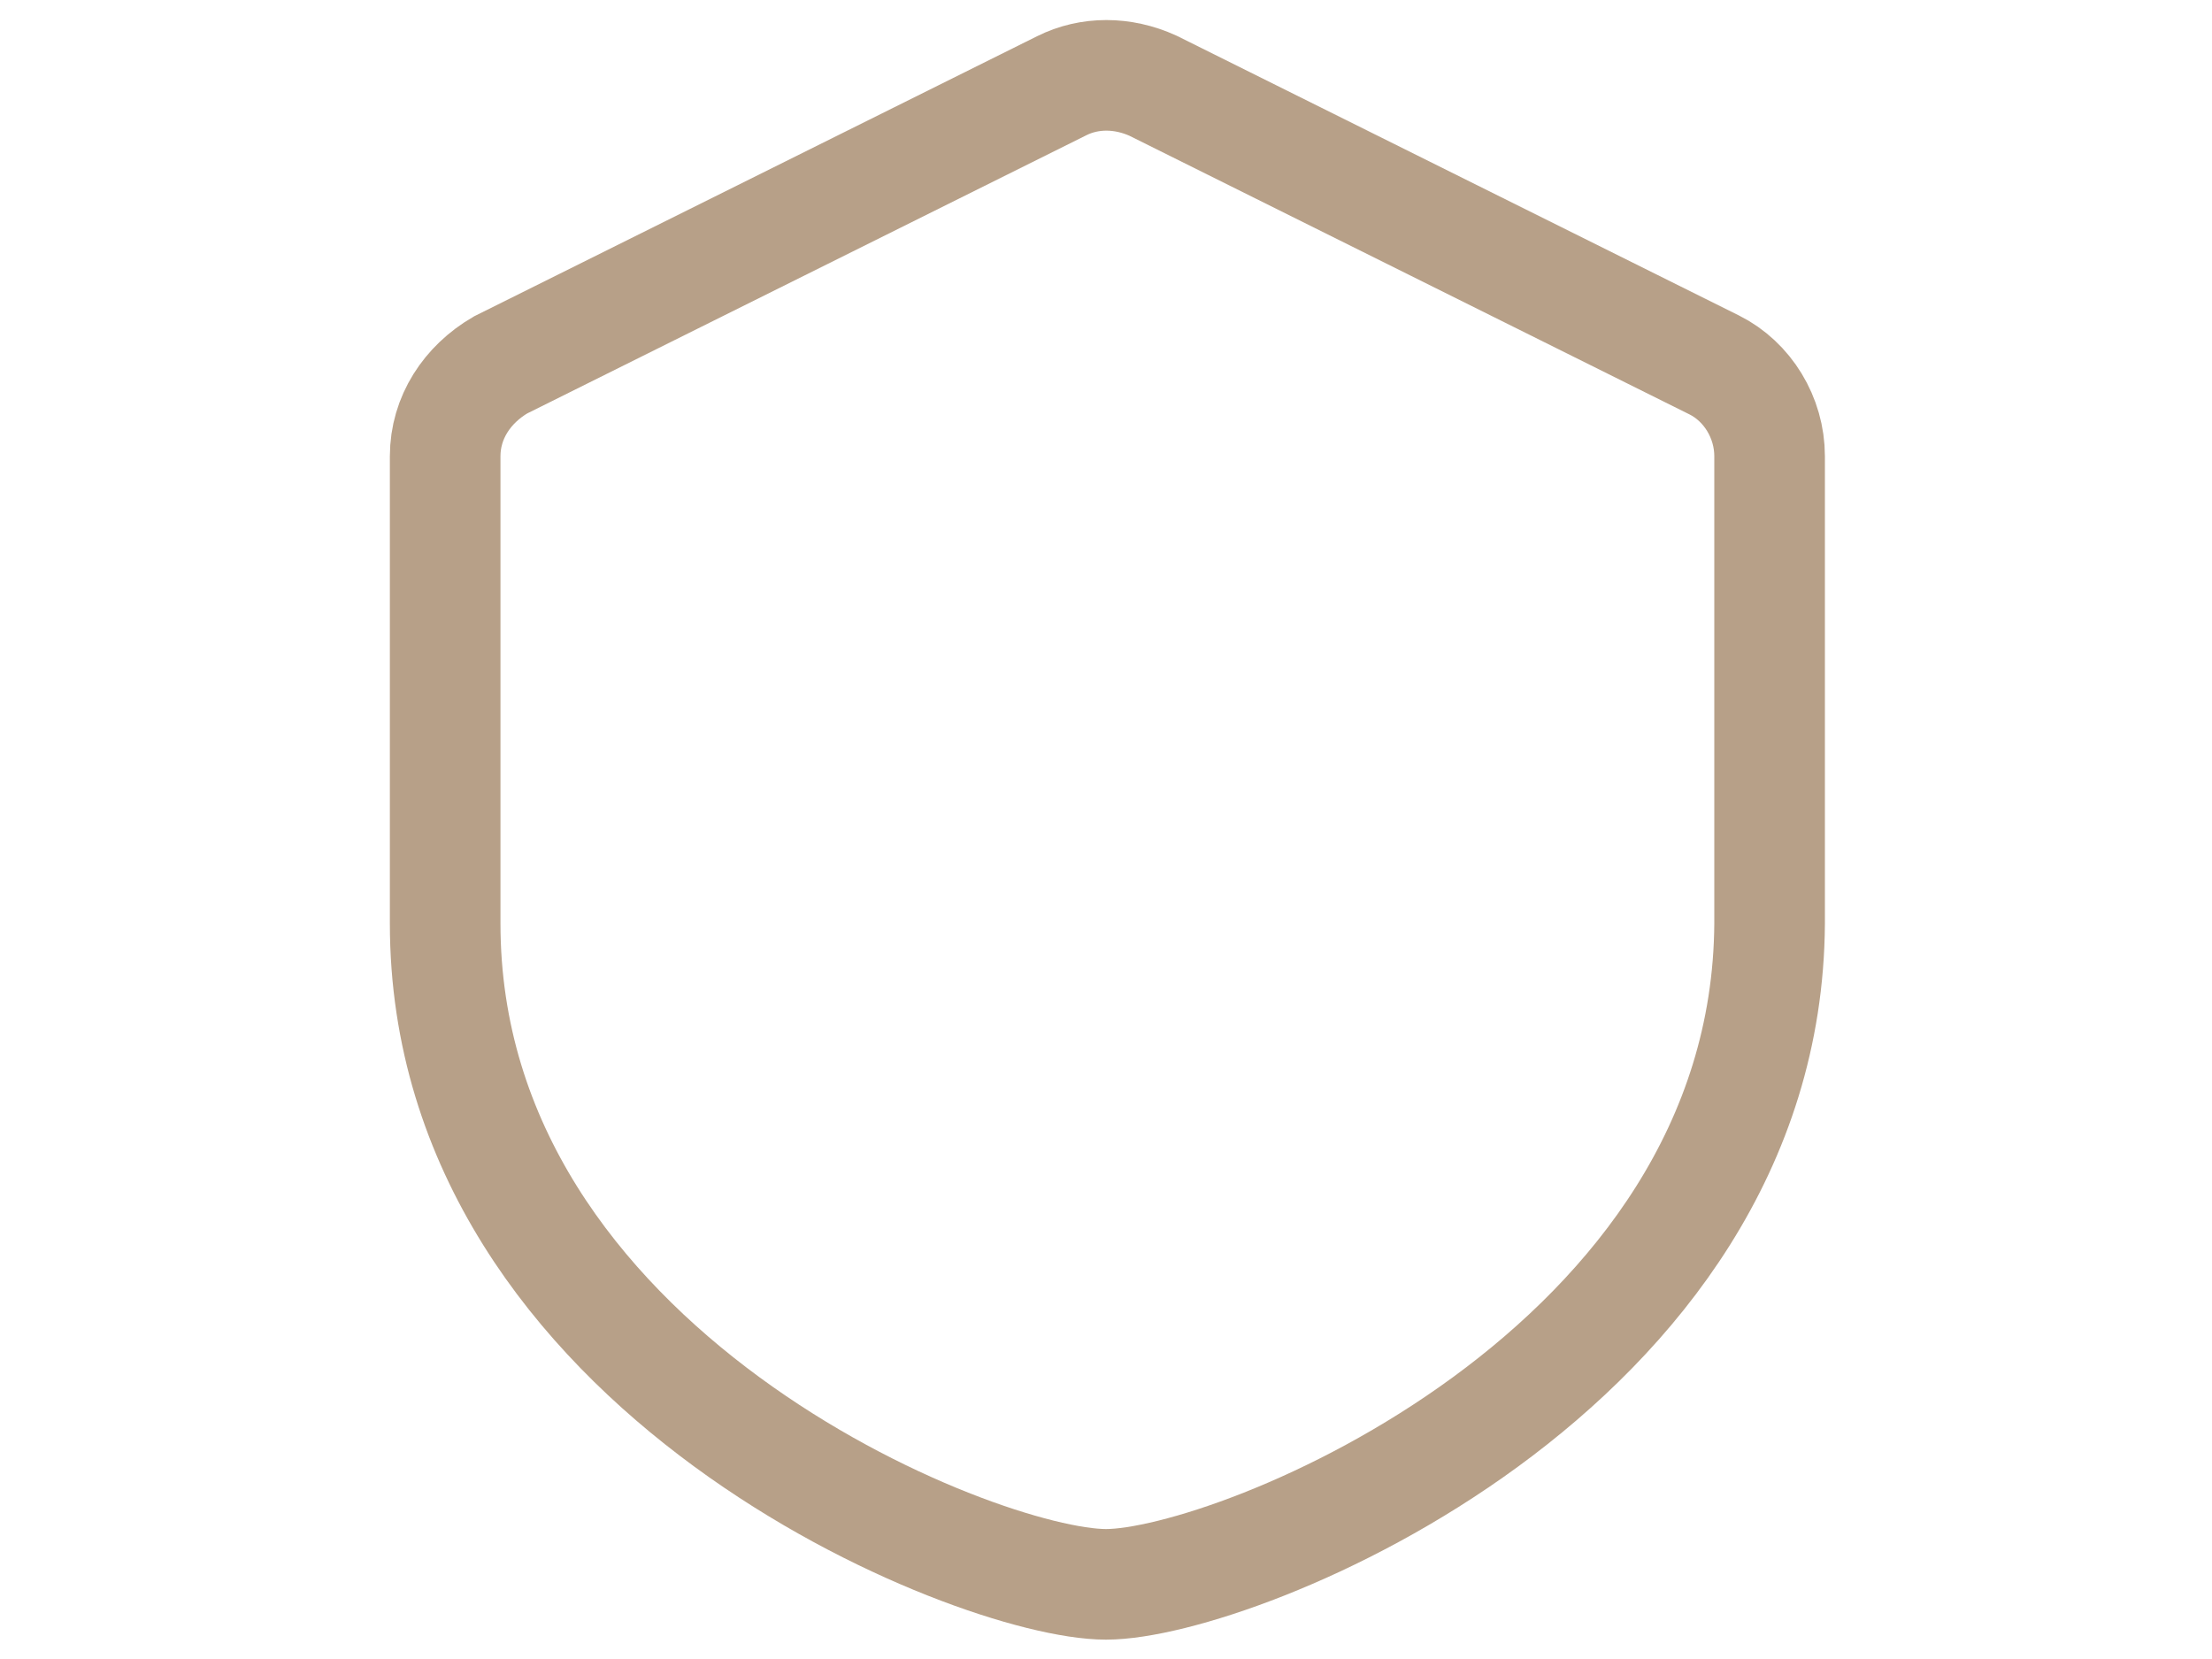
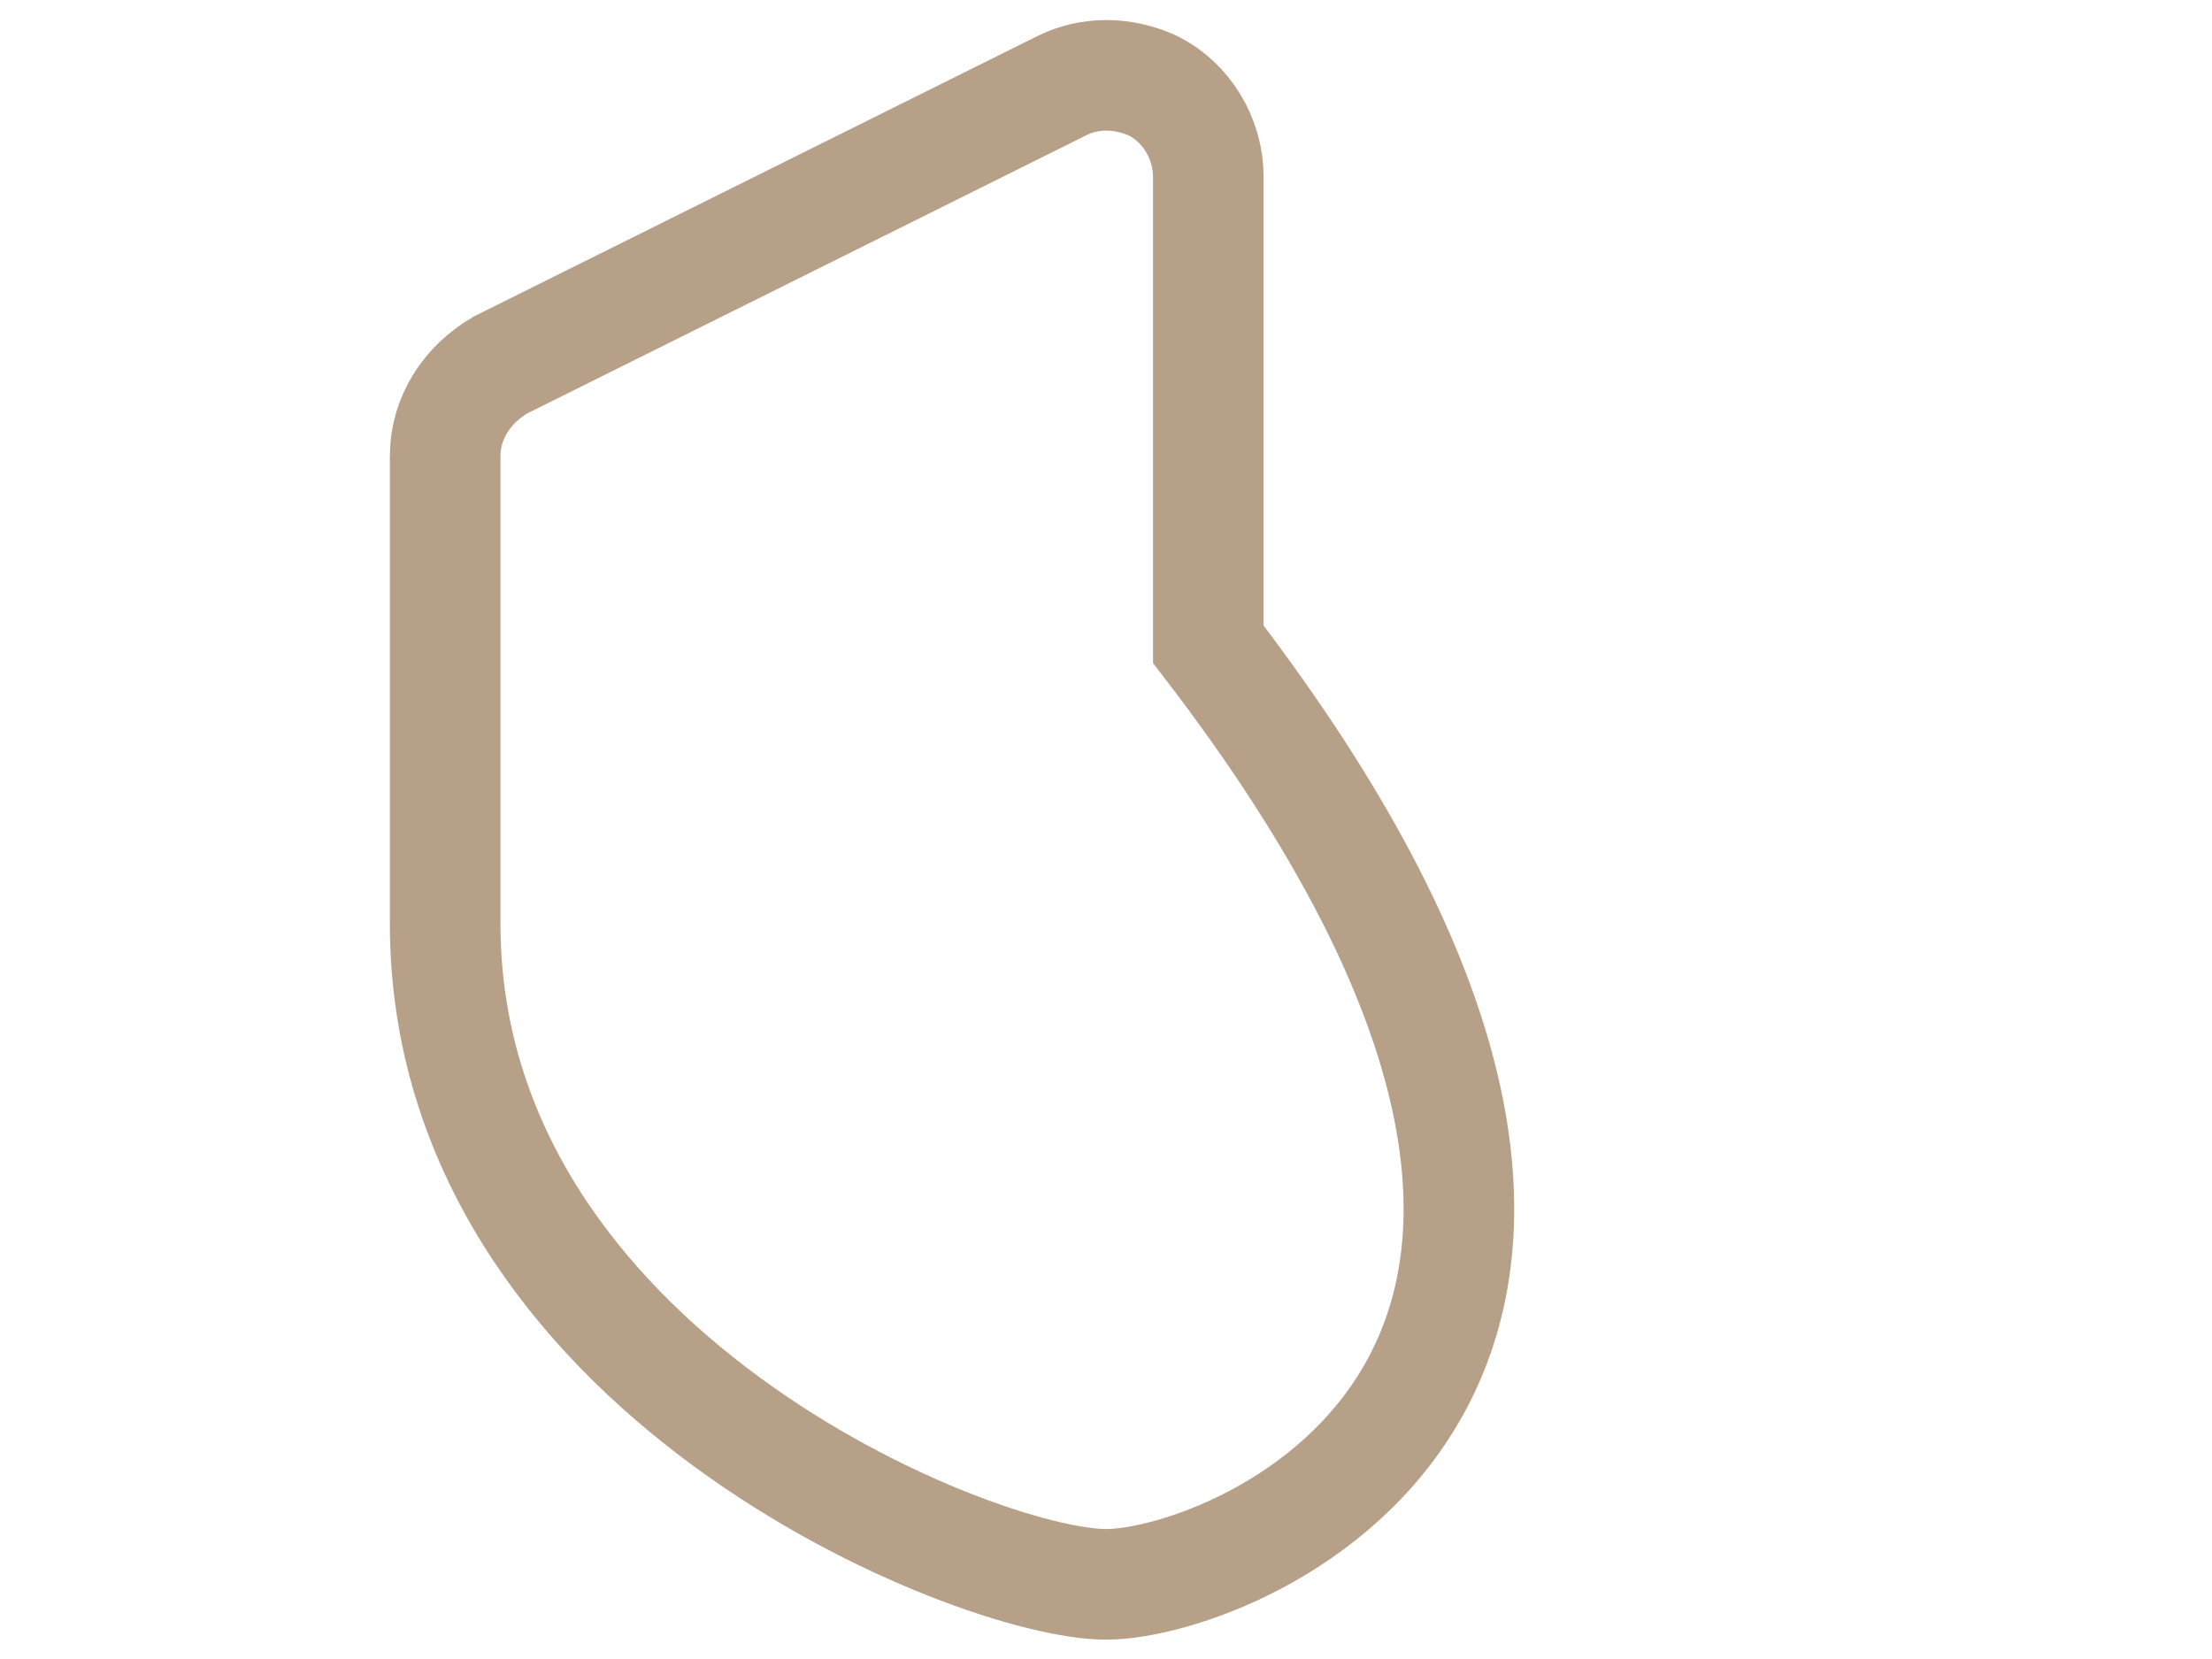
<svg xmlns="http://www.w3.org/2000/svg" width="80" height="60" viewBox="0 0 80 60">
-   <path fill="none" stroke="#b7a088" stroke-width="4" stroke-linecap="square" stroke-miterlimit="10" d="M40,57.3c-4.7,0-23.9-7.7-23.9-23.9V16.5 c0-1.4,0.8-2.6,2-3.3L38.4,3.1c1-0.5,2.2-0.5,3.3,0l20.3,10.1c1.2,0.6,2,1.9,2,3.3v16.9C63.9,49.6,44.7,57.3,40,57.3z" />
+   <path fill="none" stroke="#b7a088" stroke-width="4" stroke-linecap="square" stroke-miterlimit="10" d="M40,57.3c-4.7,0-23.9-7.7-23.9-23.9V16.5 c0-1.4,0.8-2.6,2-3.3L38.4,3.1c1-0.5,2.2-0.5,3.3,0c1.2,0.6,2,1.9,2,3.3v16.9C63.9,49.6,44.7,57.3,40,57.3z" />
</svg>